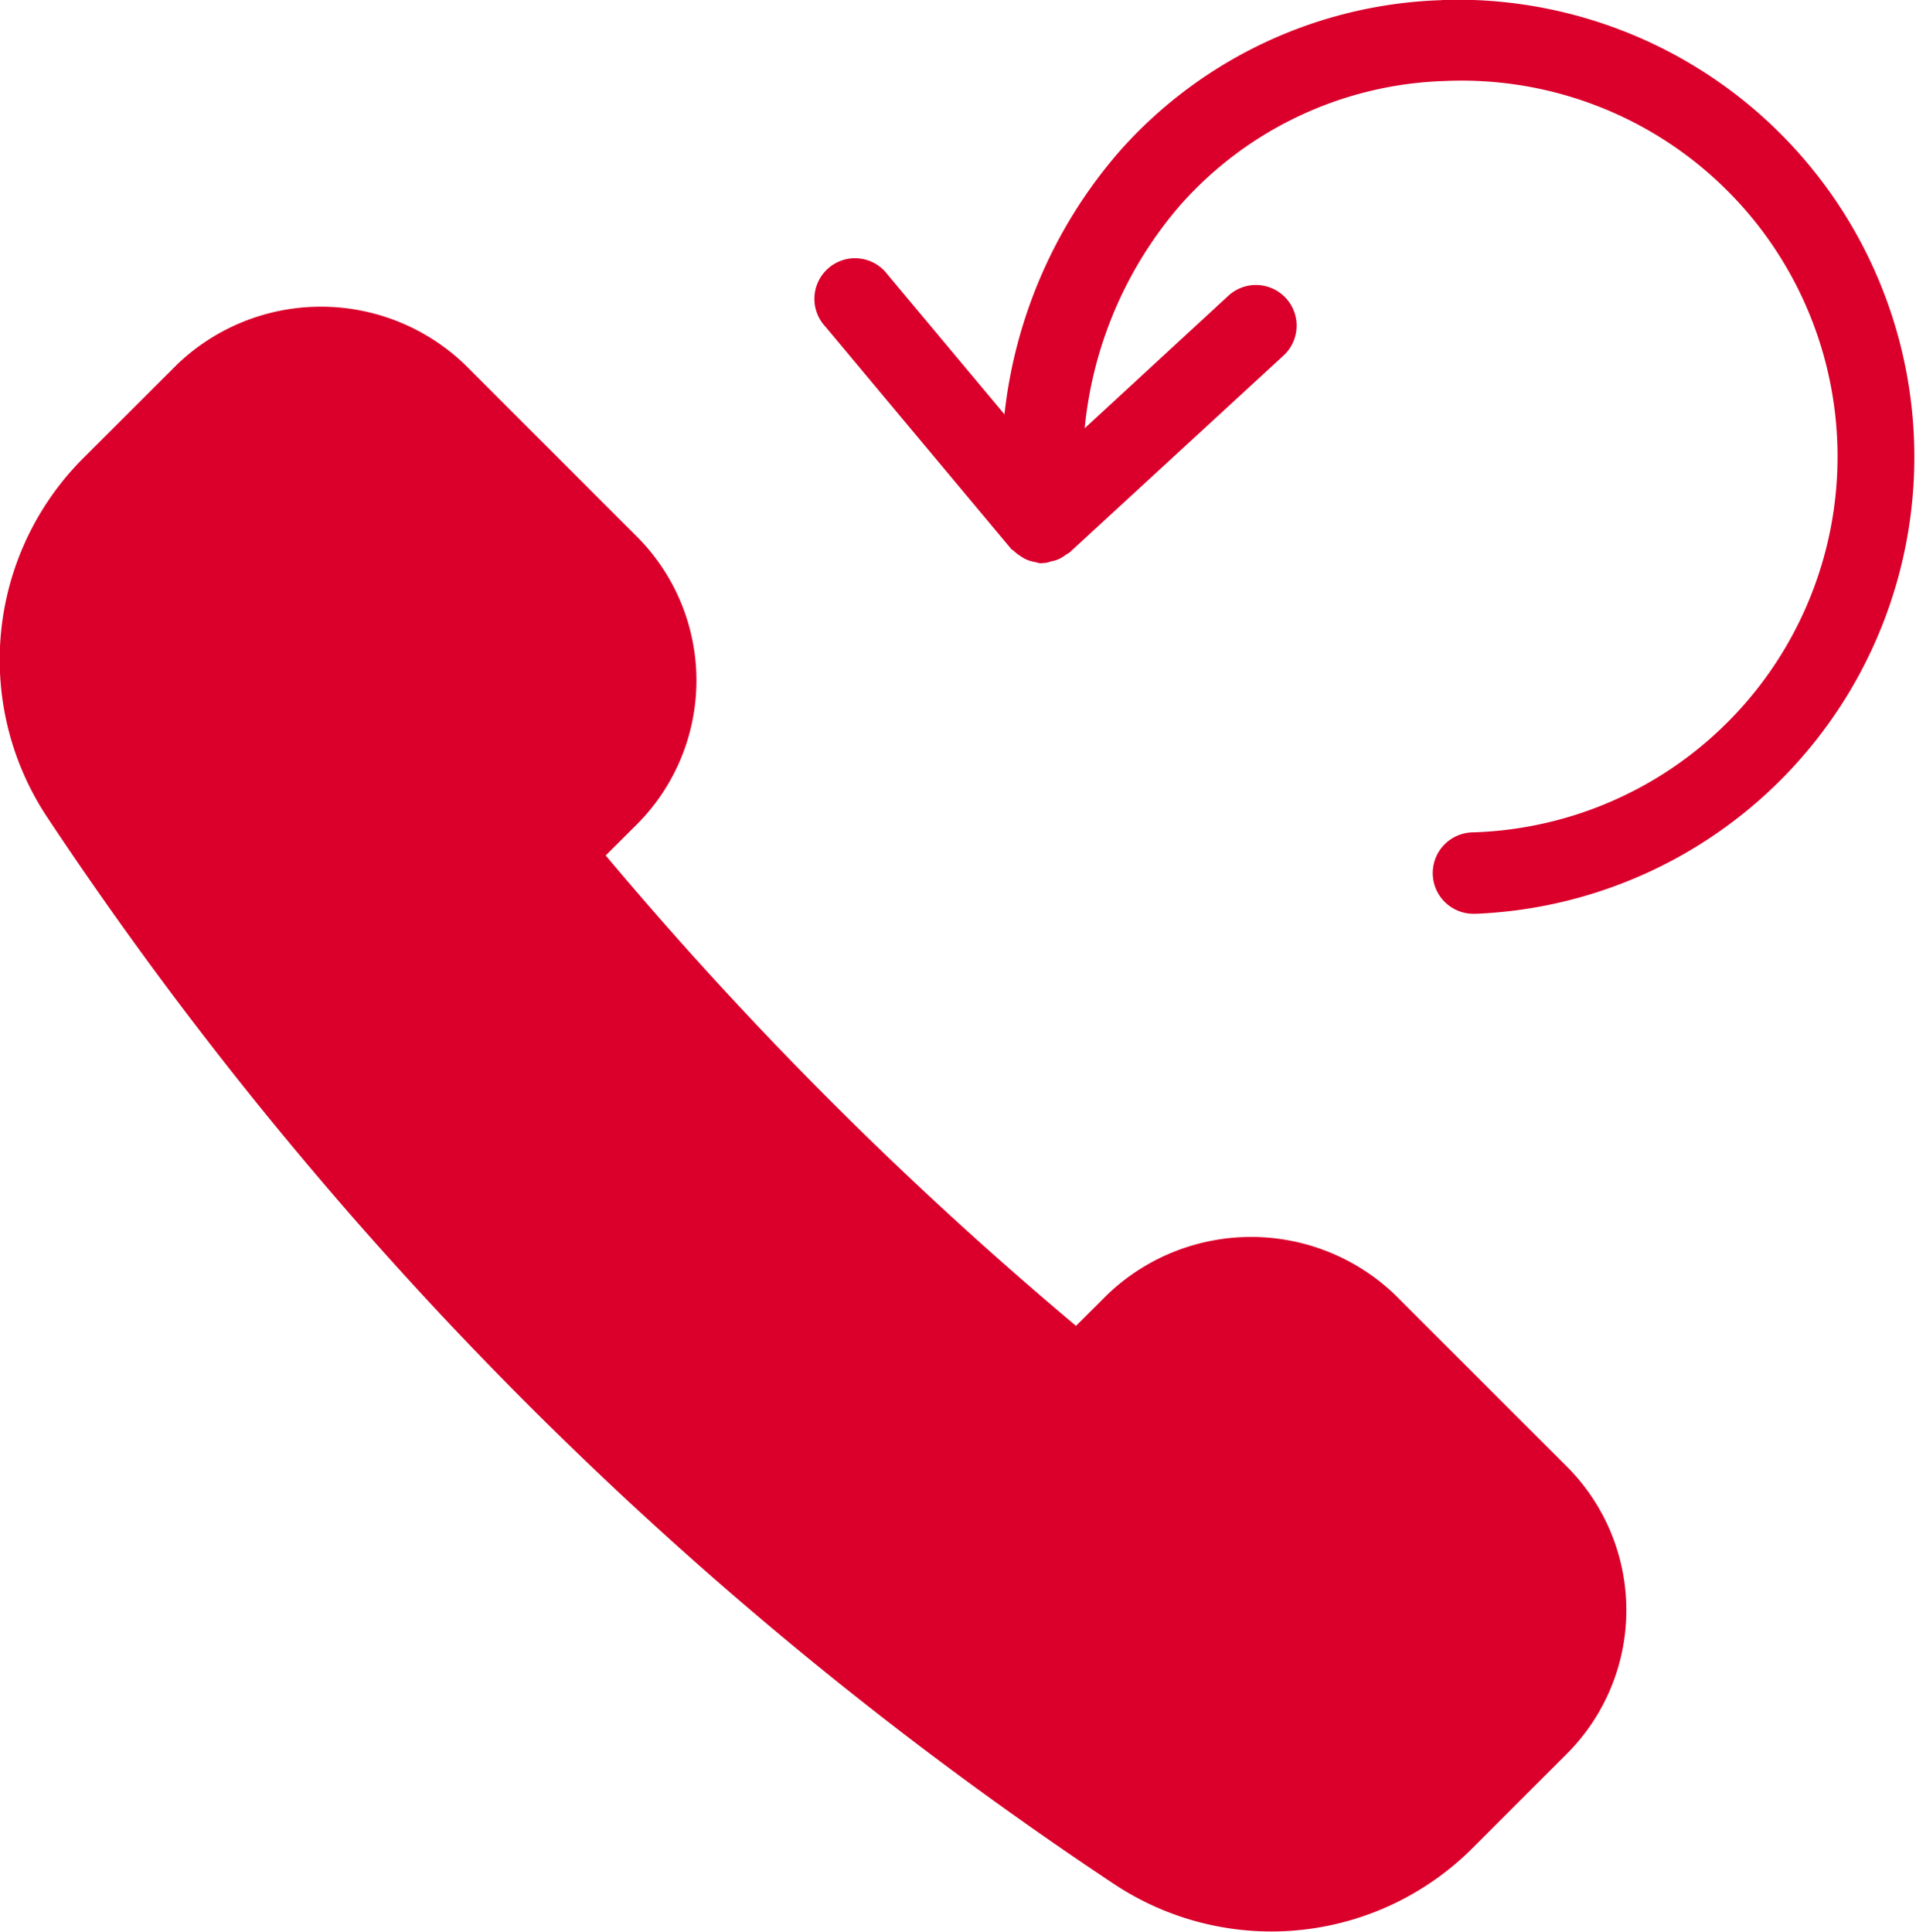
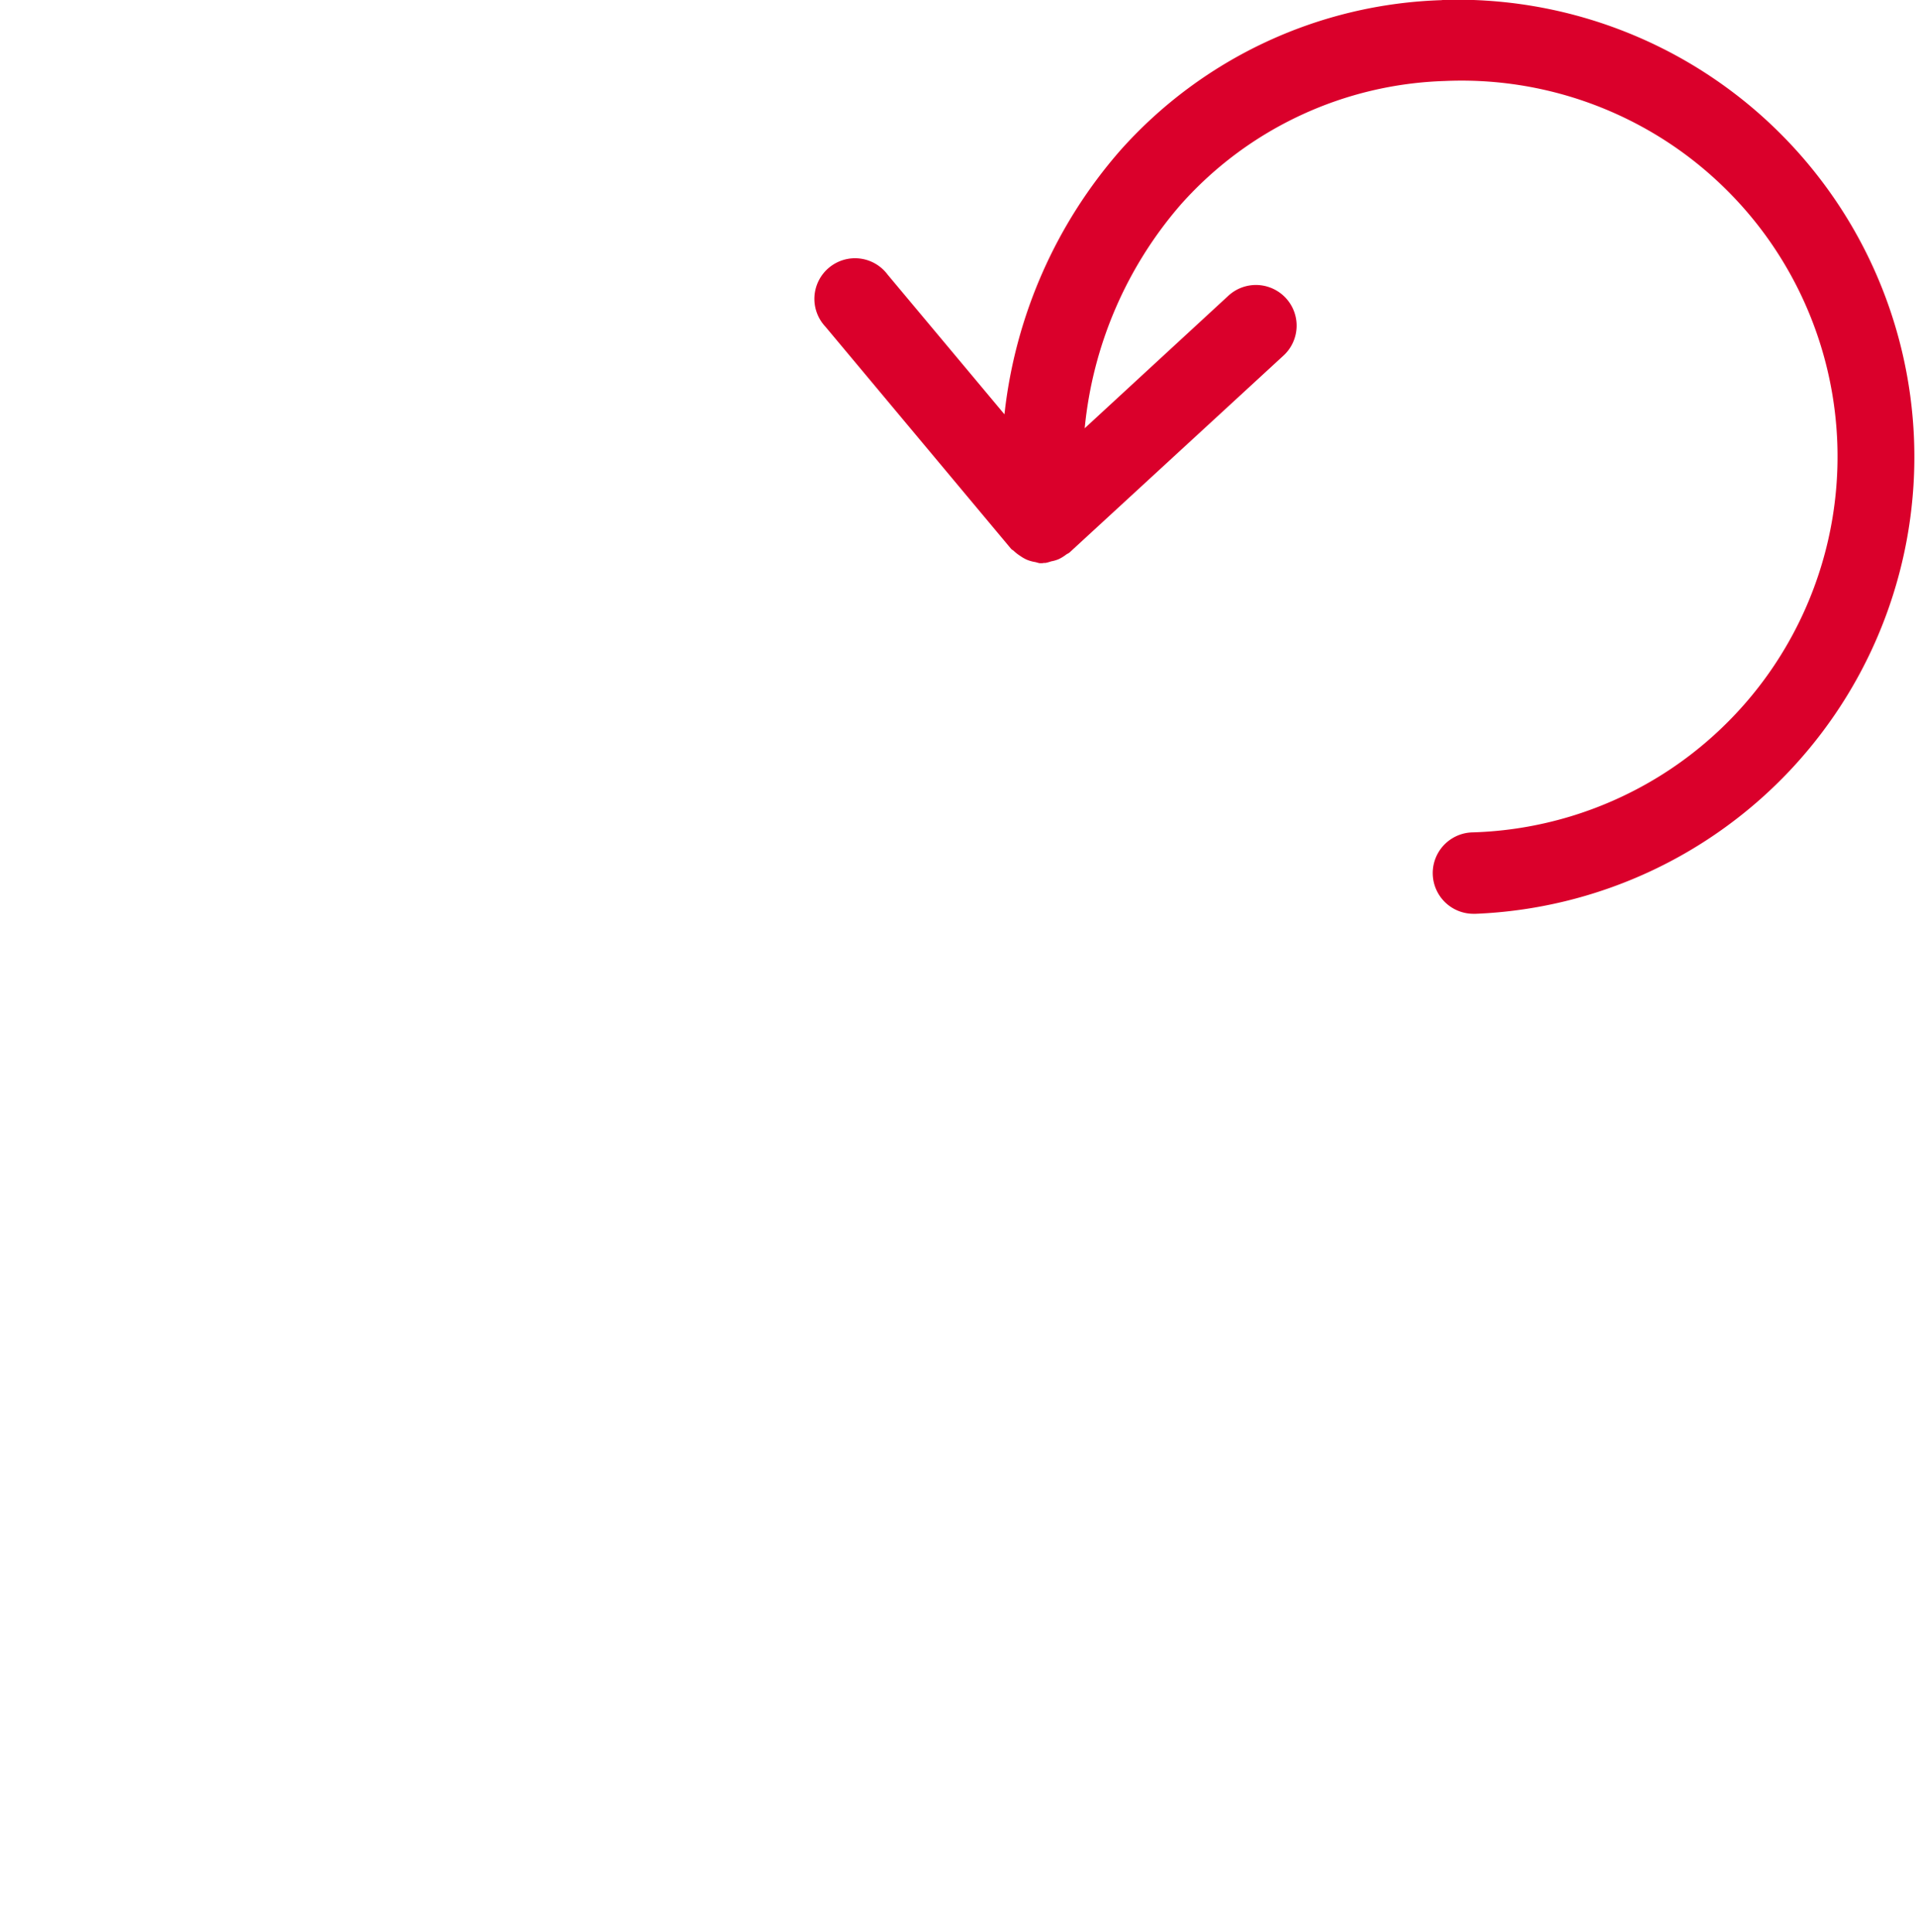
<svg xmlns="http://www.w3.org/2000/svg" width="40" height="40.331" viewBox="0 0 40 40.331">
  <g id="Raggruppa_41" data-name="Raggruppa 41" transform="translate(-544.632 -2335.467)">
    <g id="Raggruppa_16" data-name="Raggruppa 16" transform="translate(399.628 -1601.754)">
      <path id="Tracciato_107" data-name="Tracciato 107" d="M168.116,3937.224a9.373,9.373,0,0,0-6.709,3.131,10.017,10.017,0,0,0-2.424,5.516l-2.439-2.916a.848.848,0,1,0-1.3,1.085l3.878,4.64c.019.02.046.031.064.051a.972.972,0,0,0,.131.1.808.808,0,0,0,.127.073.793.793,0,0,0,.19.053.746.746,0,0,0,.083.022h.056a.322.322,0,0,0,.032-.006.282.282,0,0,0,.037,0,.85.85,0,0,0,.115-.032.739.739,0,0,0,.158-.046.85.85,0,0,0,.151-.092c.025-.02.058-.03.081-.052l4.461-4.106a.849.849,0,0,0-1.15-1.25l-3,2.767a8.352,8.352,0,0,1,2.018-4.684,7.69,7.69,0,0,1,5.506-2.566,7.849,7.849,0,1,1,.577,15.687.848.848,0,0,0,.031,1.7h.032a9.546,9.546,0,0,0-.7-19.079Z" transform="translate(6.991 0)" fill="#da002b" />
-       <path id="Tracciato_108" data-name="Tracciato 108" d="M174.123,3961.618a4.341,4.341,0,0,0-6,0l-.655.653a79.534,79.534,0,0,1-9.819-9.821l.655-.653a4.25,4.25,0,0,0,0-6l-3.6-3.6a4.339,4.339,0,0,0-6,0l-1.976,1.973a5.949,5.949,0,0,0-.748,7.468,79.58,79.58,0,0,0,22.29,22.292,5.938,5.938,0,0,0,7.47-.75l1.973-1.973a4.239,4.239,0,0,0,0-6Z" transform="translate(0 2.631)" fill="#da002b" />
    </g>
  </g>
</svg>